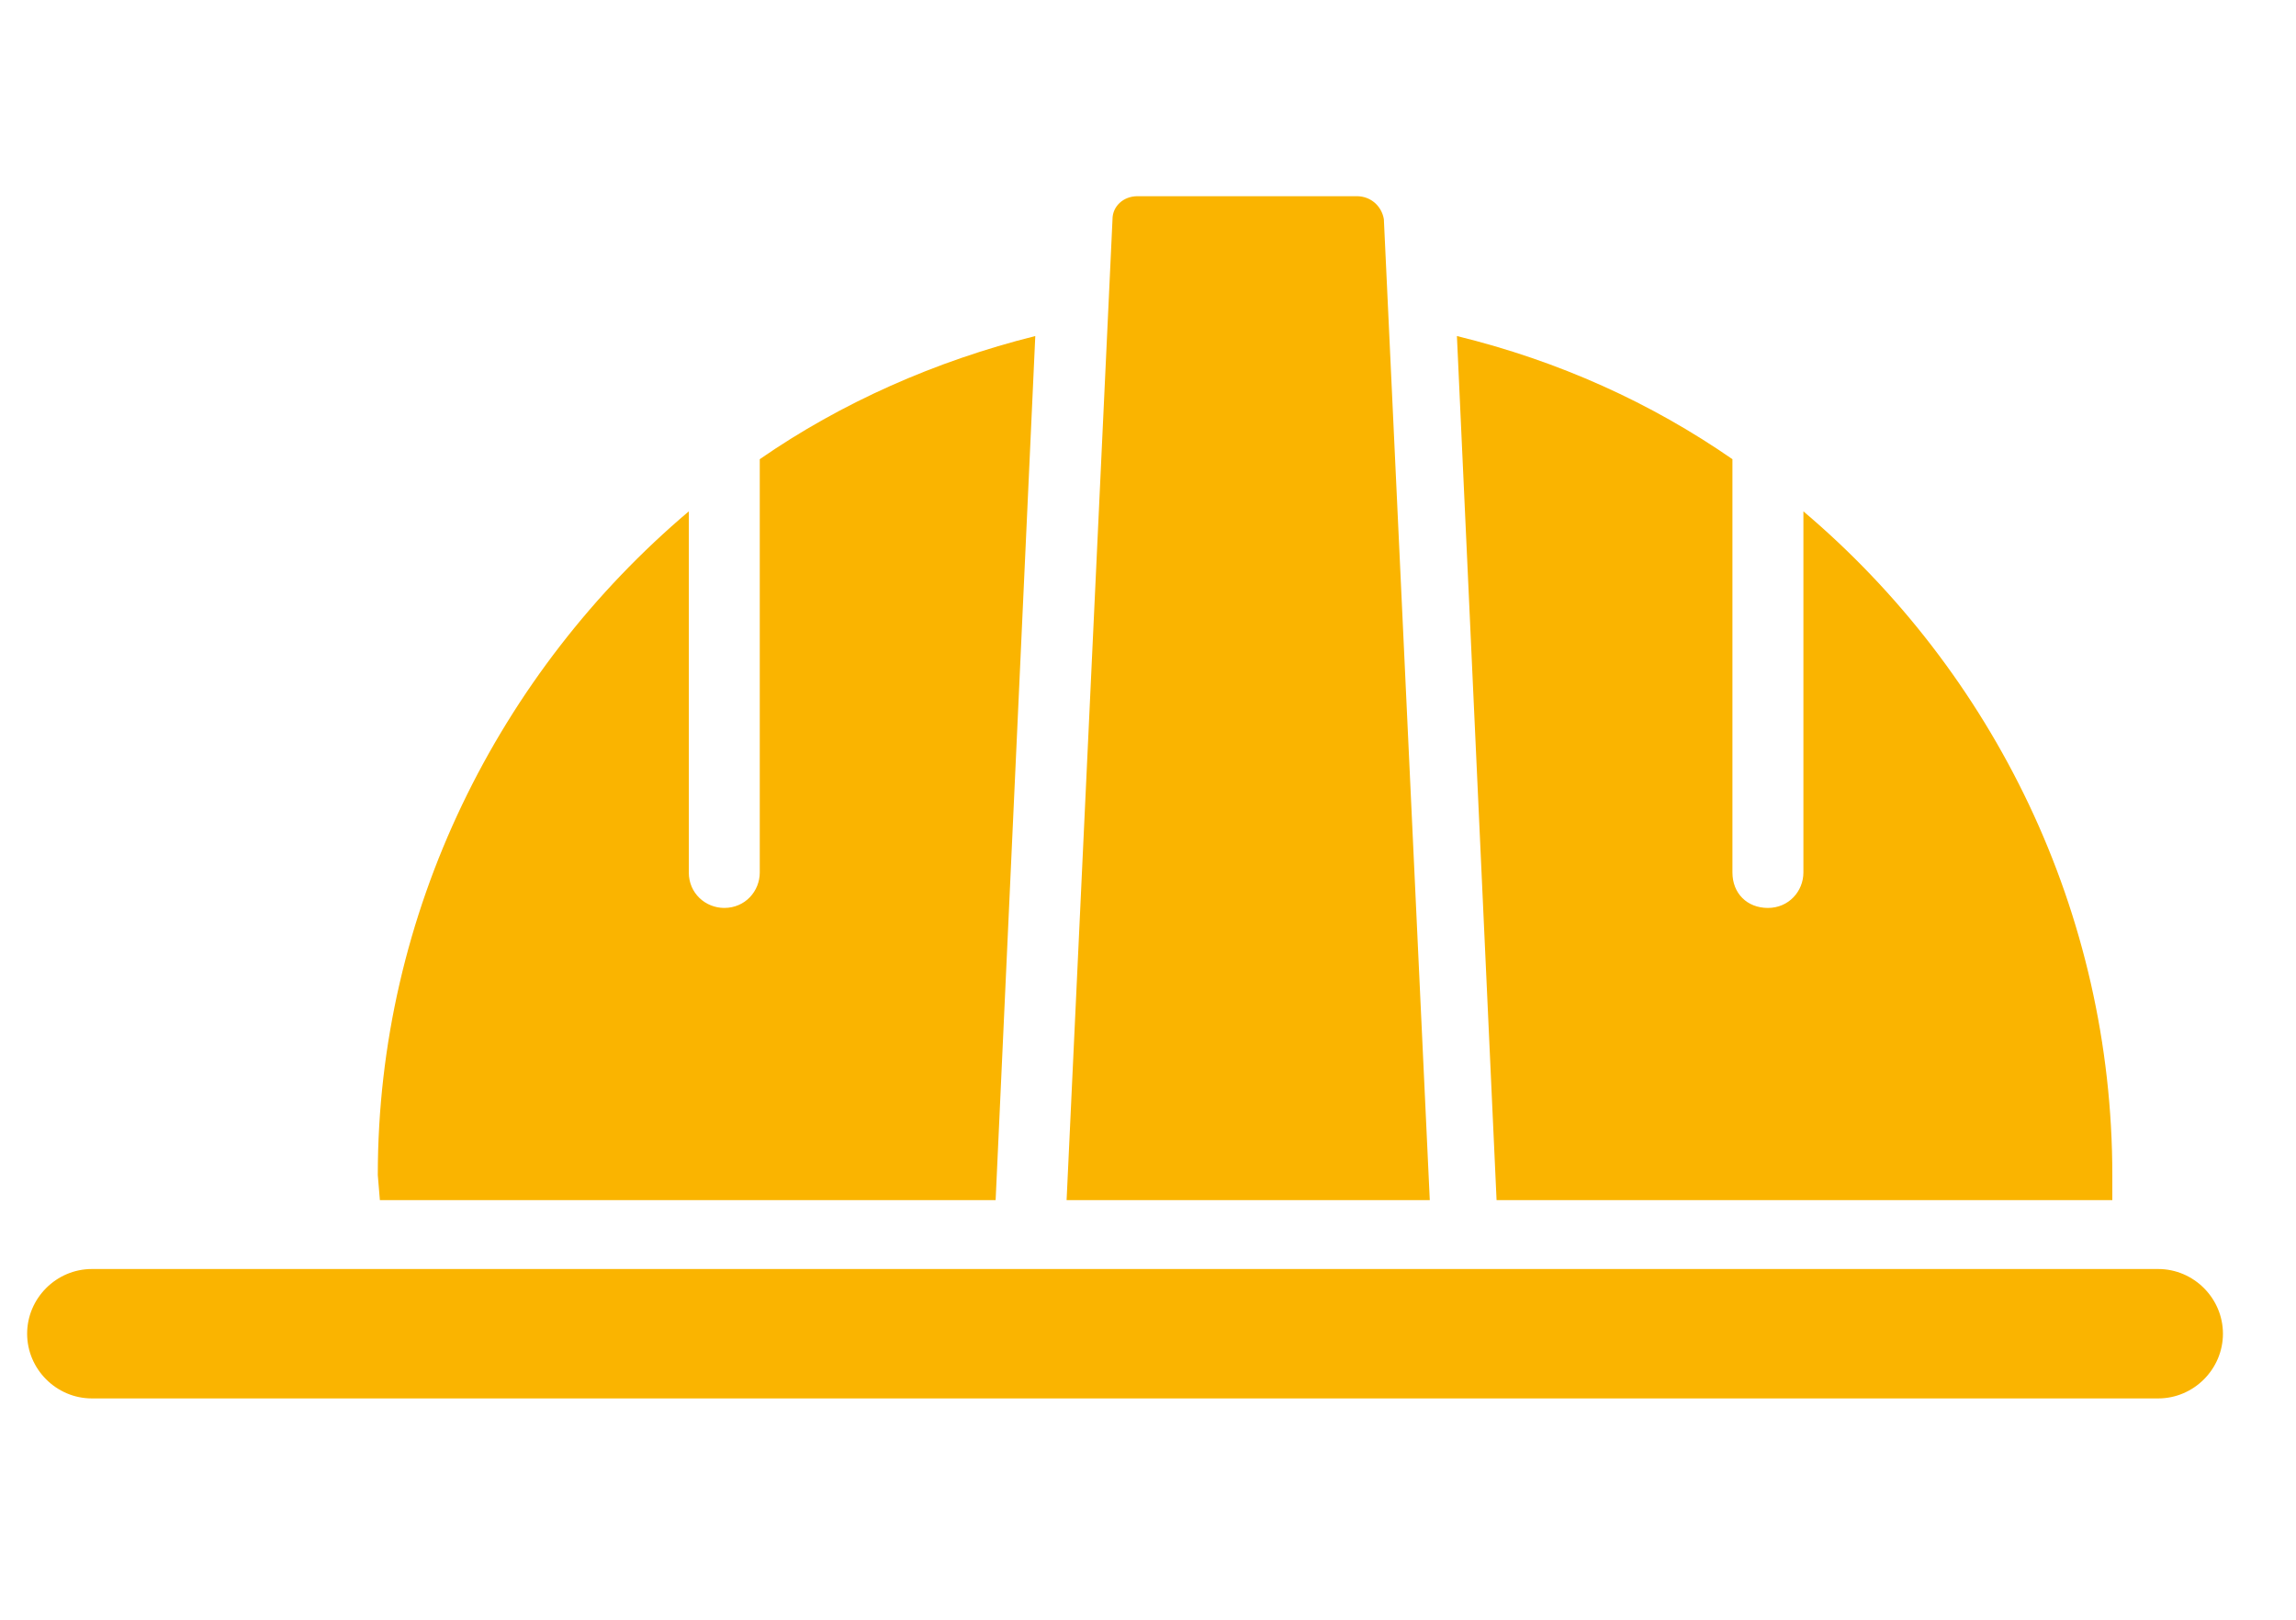
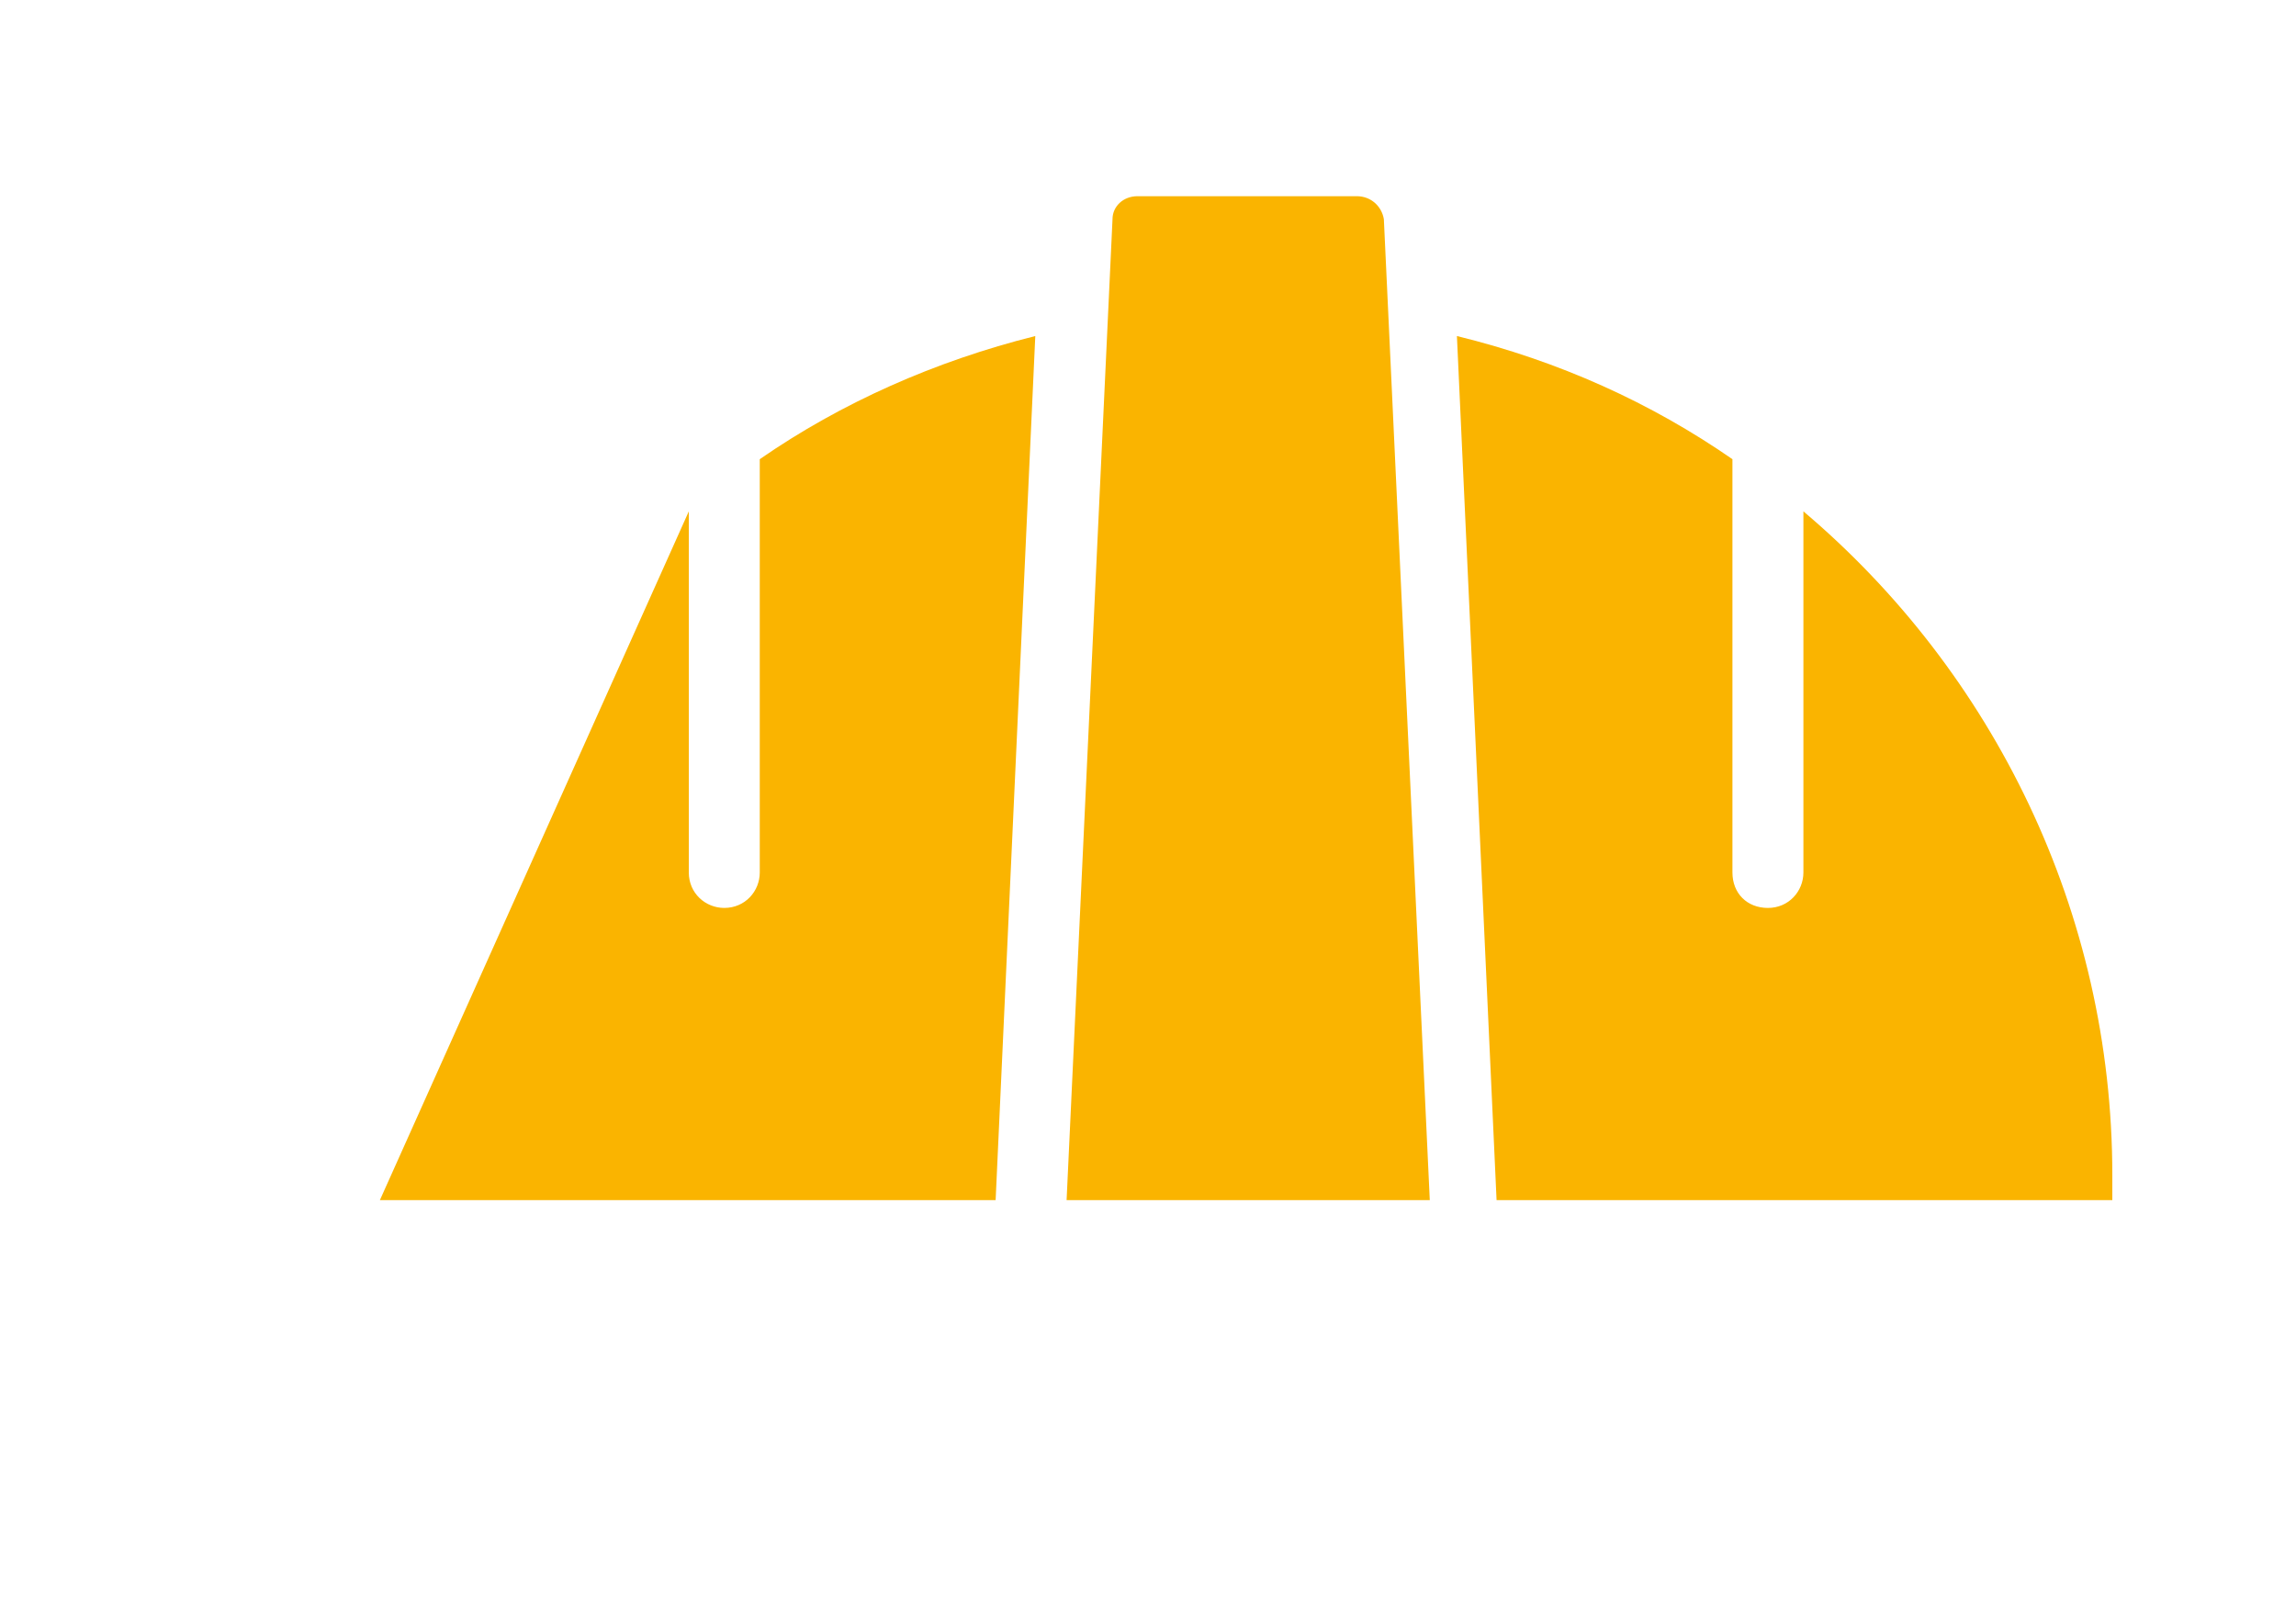
<svg xmlns="http://www.w3.org/2000/svg" version="1.1" id="Layer_1" x="0px" y="0px" viewBox="0 0 110 77.6" style="enable-background:new 0 0 110 77.6;" xml:space="preserve">
  <style type="text/css"> .st0{fill:#FAB400;} </style>
  <g>
    <path class="st0" d="M65,9.4H54.5c-0.7,0-1.2,0.5-1.2,1.1l-2.2,47h17.4l-2.2-47C66.2,9.9,65.7,9.4,65,9.4L65,9.4z" />
-     <path class="st0" d="M18.2,57.5h29.5l1.9-41.4c-4.8,1.2-9.3,3.2-13.2,5.9v19.8c0,0.9-0.7,1.7-1.7,1.7c-0.9,0-1.7-0.7-1.7-1.7V24.5 c-9.1,7.7-14.9,19.2-14.9,31.8L18.2,57.5z" />
-     <path class="st0" d="M103.4,60.8H103l0,0H4.8l0,0H4.4c-1.7,0-3.1,1.4-3.1,3.1c0,1.7,1.4,3.1,3.1,3.1h99c1.7,0,3.1-1.4,3.1-3.1 C106.5,62.2,105.1,60.8,103.4,60.8L103.4,60.8z" />
+     <path class="st0" d="M18.2,57.5h29.5l1.9-41.4c-4.8,1.2-9.3,3.2-13.2,5.9v19.8c0,0.9-0.7,1.7-1.7,1.7c-0.9,0-1.7-0.7-1.7-1.7V24.5 L18.2,57.5z" />
    <path class="st0" d="M69.8,16.1l1.9,41.4h29.5v-1.2c0-12.6-5.7-24.1-14.8-31.8v17.3c0,0.9-0.7,1.7-1.7,1.7S83,42.8,83,41.8V22 C79.1,19.3,74.7,17.3,69.8,16.1L69.8,16.1z" />
  </g>
</svg>